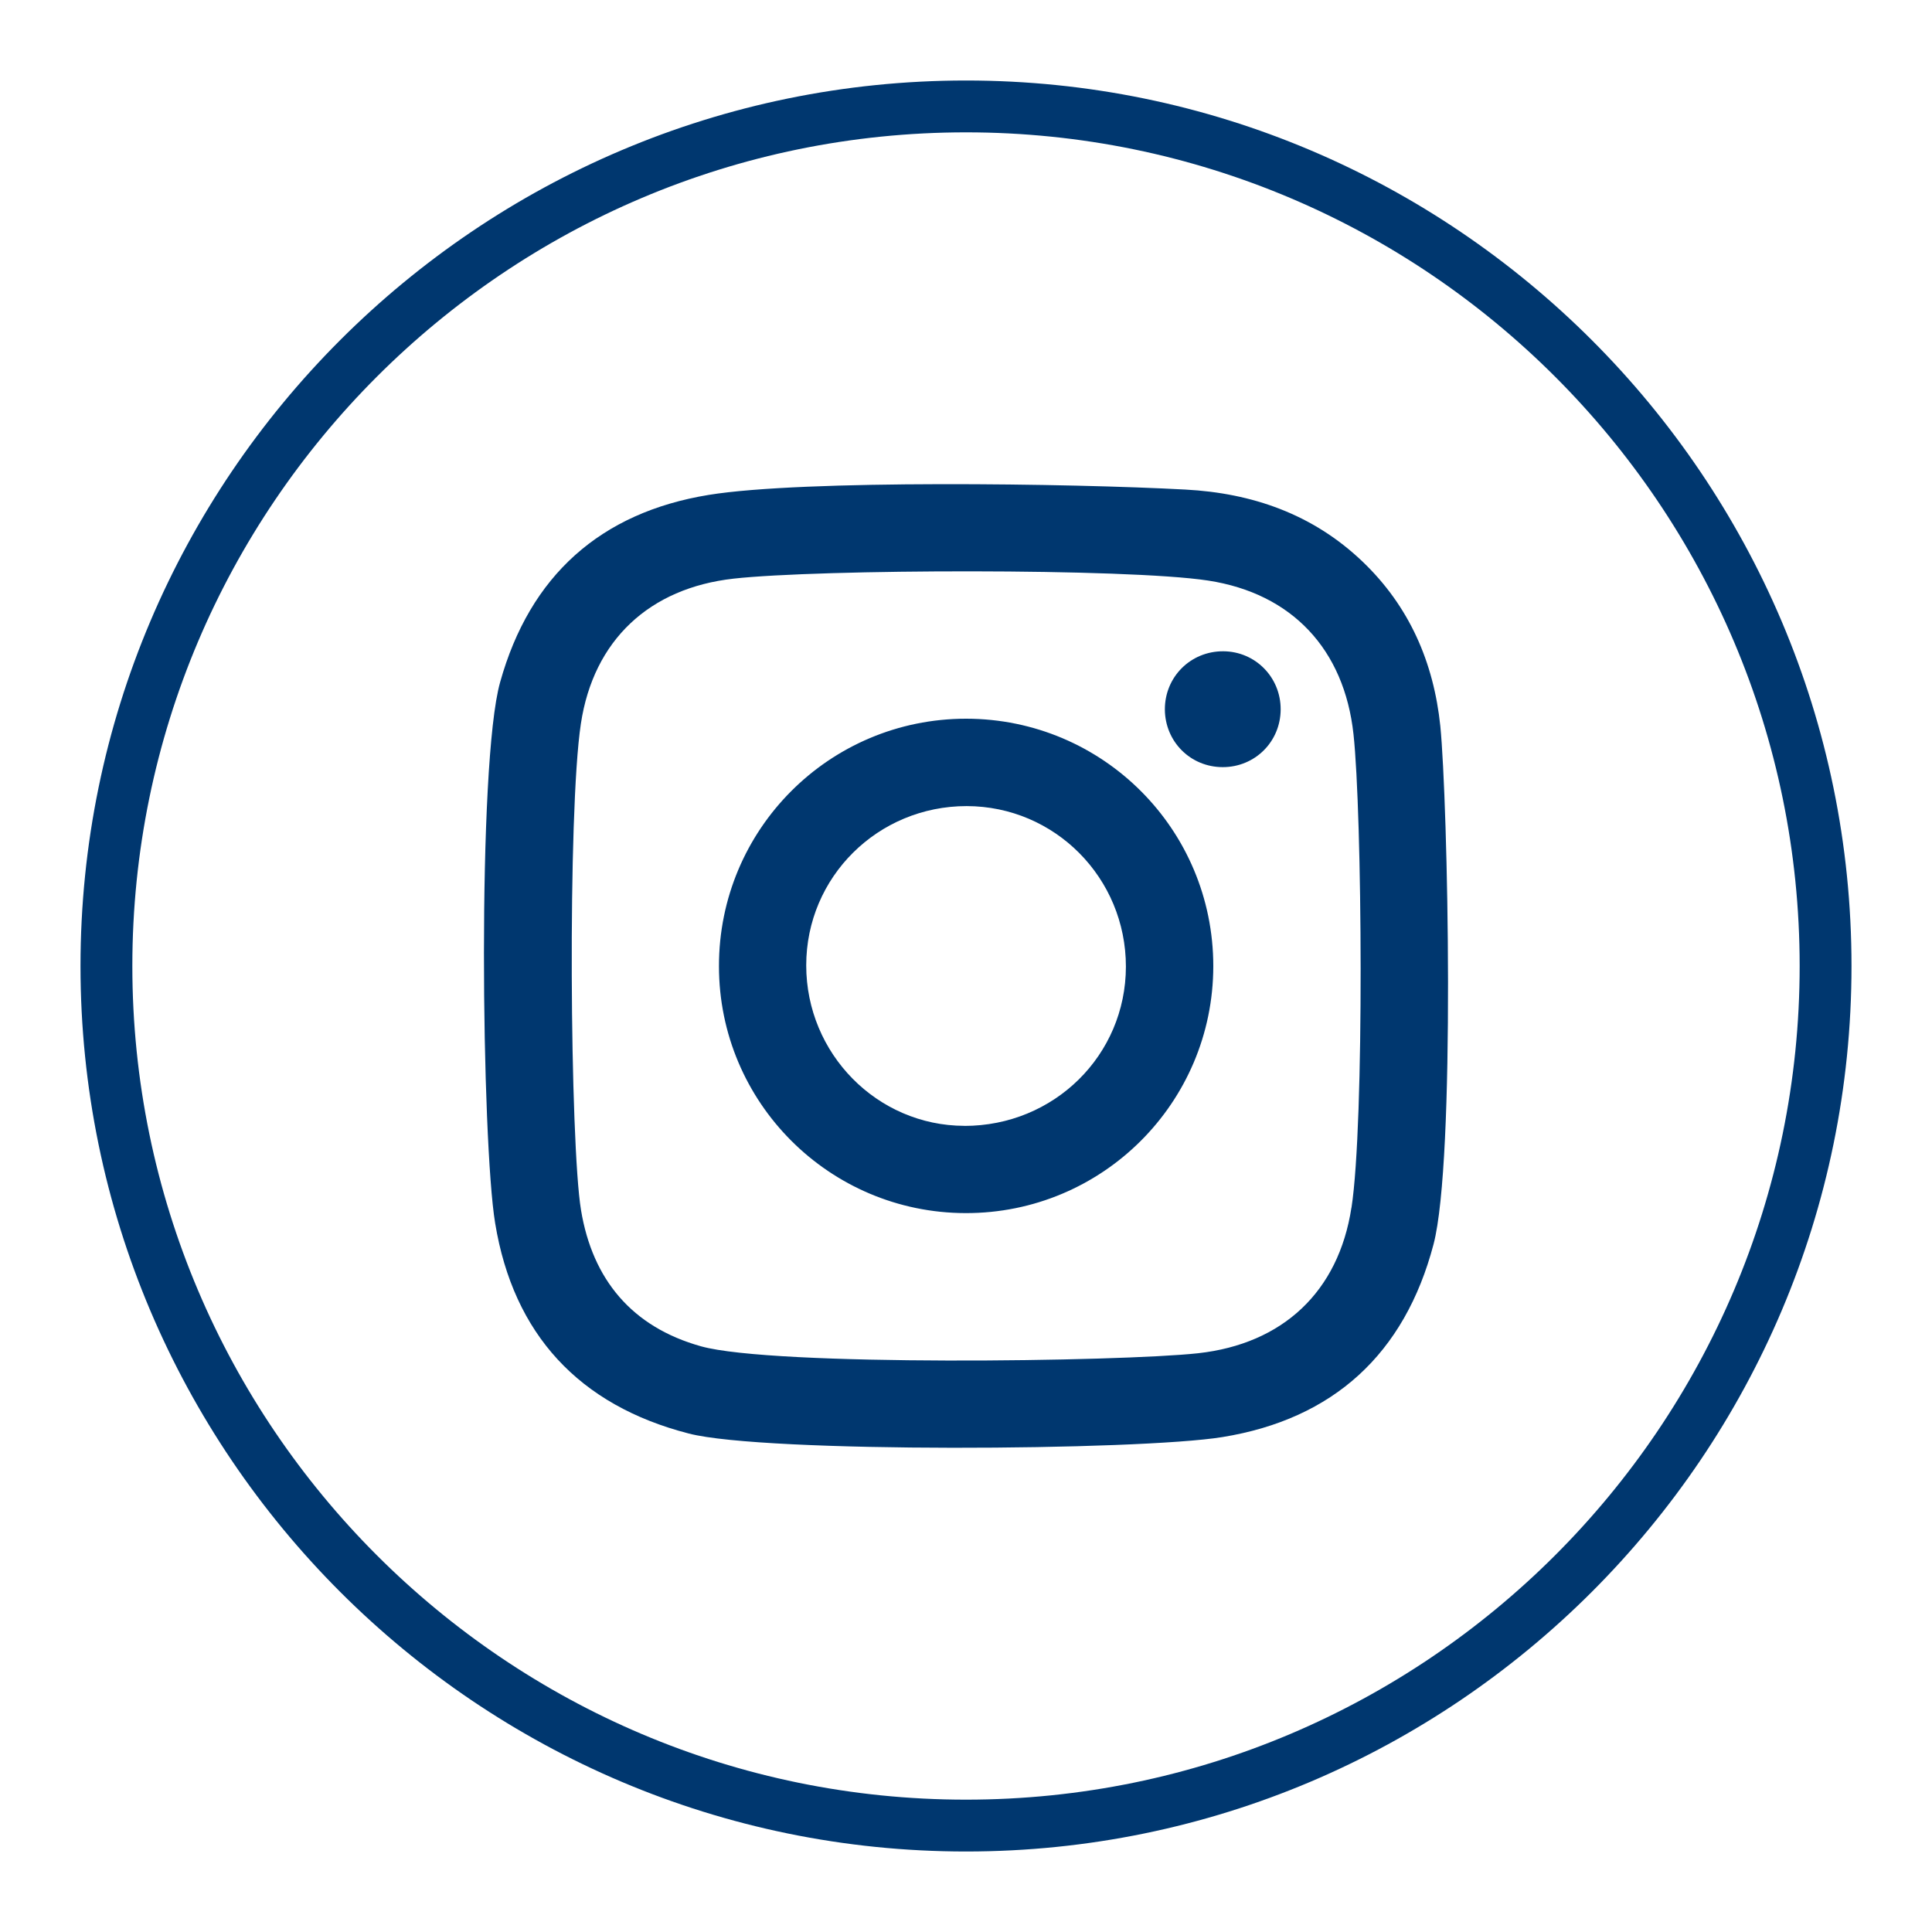
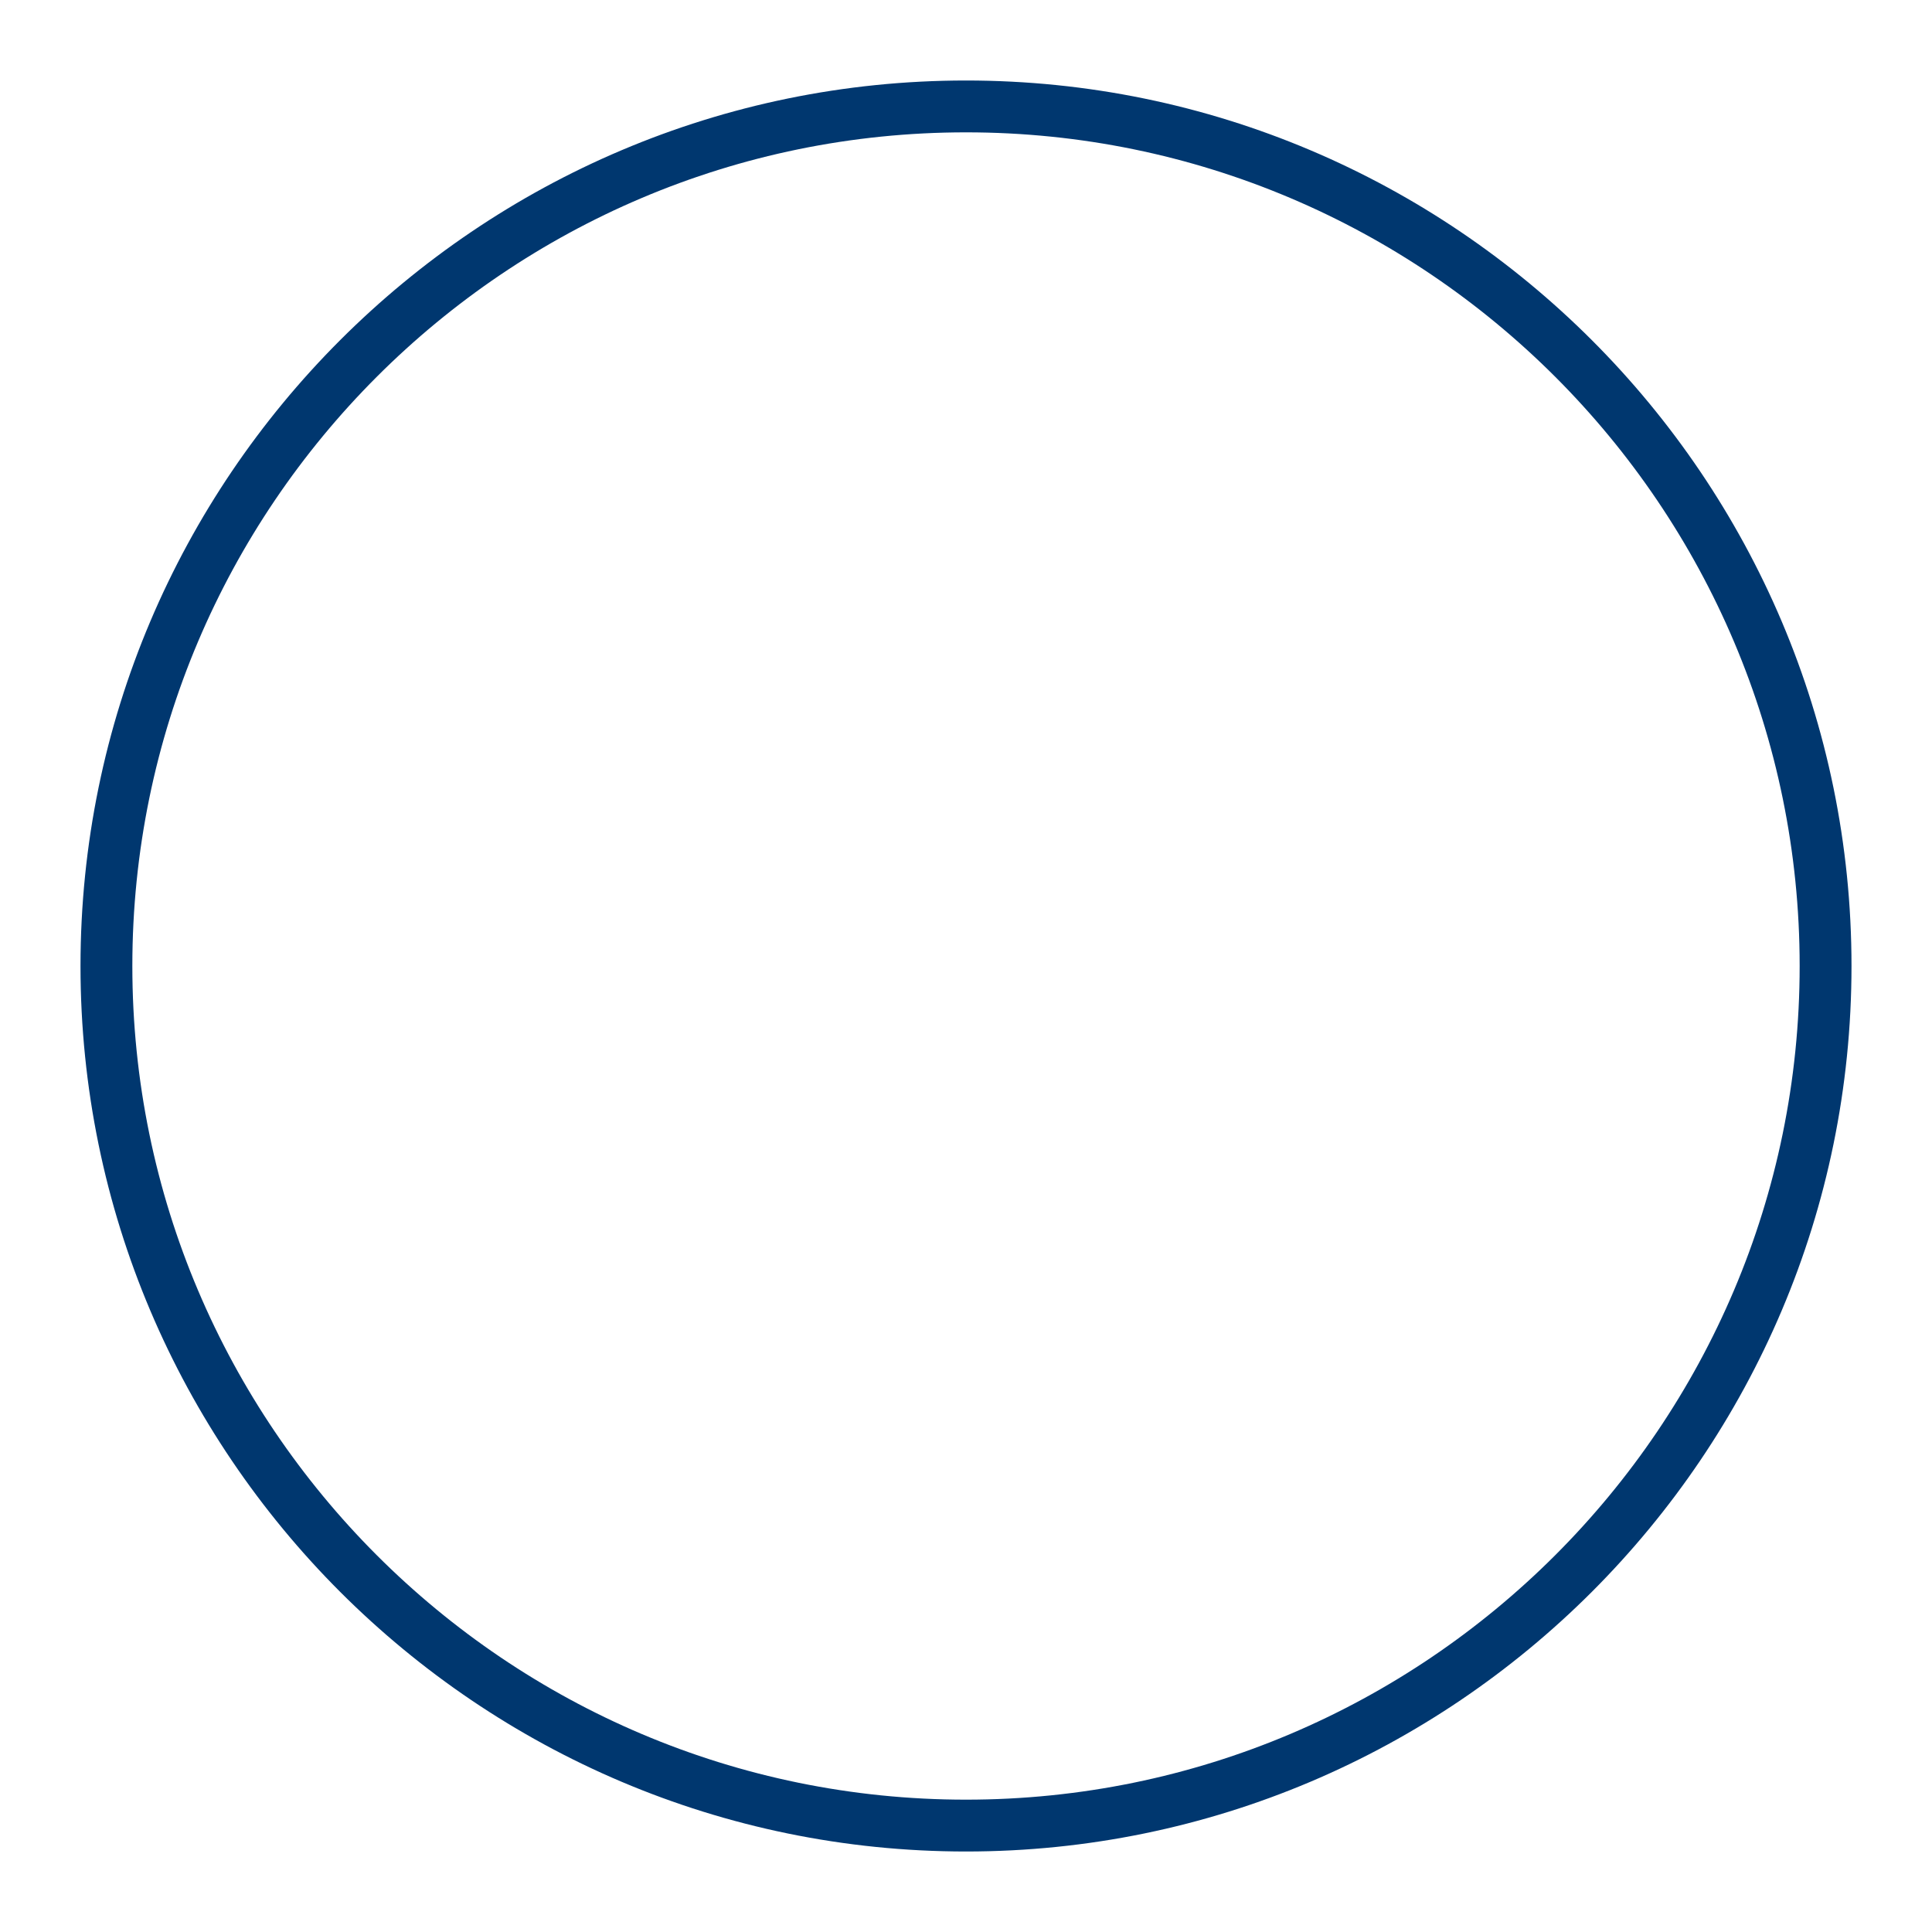
<svg xmlns="http://www.w3.org/2000/svg" id="a" data-name="Layer 1" viewBox="0 0 300 300">
-   <path d="M223.65,112.72c-1.03-9.85-4.79-18.57-12.11-25.55-7.71-7.35-17.12-10.6-27.47-11.15-17.58-.95-59.35-1.56-74.03.83-16.77,2.73-27.76,12.52-32.38,29.08-3.58,12.72-2.86,71.43-.77,84.02,2.83,17.22,13.01,28.26,30.07,32.65,11.8,3.05,69.83,2.66,82.85.55,17.23-2.79,28.31-12.91,32.79-29.94,3.43-13.06,2.22-68.69,1.05-80.49ZM209.85,187.52c-2,13.08-10.68,21.16-23.81,22.61-12.07,1.32-66.01,2.06-77.2-1.08-10.71-3-16.84-10.36-18.62-21.15-1.71-10.29-2.11-61.77-.02-75.53,1.96-12.97,10.64-21.06,23.72-22.52,13.26-1.48,60.99-1.64,73.68.3,13.04,2,21.14,10.7,22.57,23.86,1.34,12.28,1.72,60.31-.31,73.51ZM150.02,111.6c-21.23,0-38.4,17.18-38.38,38.43,0,21.15,17.14,38.3,38.29,38.34,21.23.05,38.45-17.12,38.47-38.34,0-21.25-17.15-38.41-38.38-38.43ZM149.74,174.82c-13.54-.03-24.55-11.21-24.55-24.92s11.12-24.73,24.91-24.73c13.69.02,24.73,11.14,24.73,24.93-.02,13.76-11.15,24.74-25.1,24.73ZM198.86,110.17c-.02,4.99-3.98,8.95-8.99,8.95s-8.95-3.95-8.99-8.94c-.02-5.06,4-9.08,9.08-9.05,4.97.03,8.92,4.04,8.9,9.03Z" style="fill: #00376f;" />
  <path d="M150,287.5c-75.82,0-137.5-61.68-137.5-137.5S74.18,12.5,150,12.5s137.5,61.68,137.5,137.5-61.68,137.5-137.5,137.5ZM150,20.55c-71.38,0-129.45,58.07-129.45,129.45s58.07,129.45,129.45,129.45,129.45-58.07,129.45-129.45S221.38,20.55,150,20.55Z" style="fill: #00376f;" />
</svg>